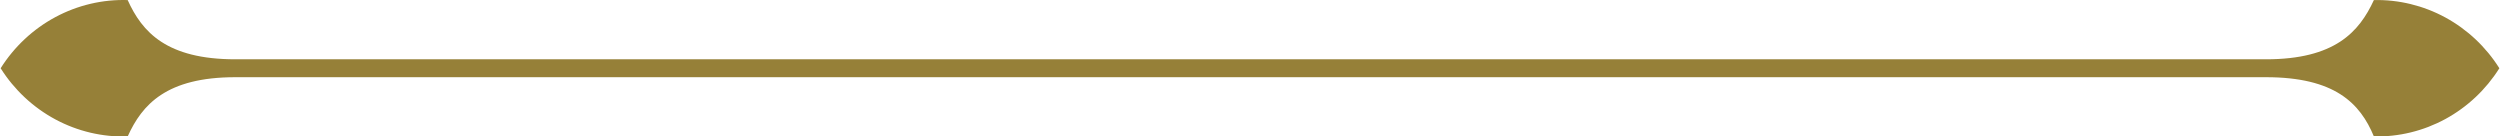
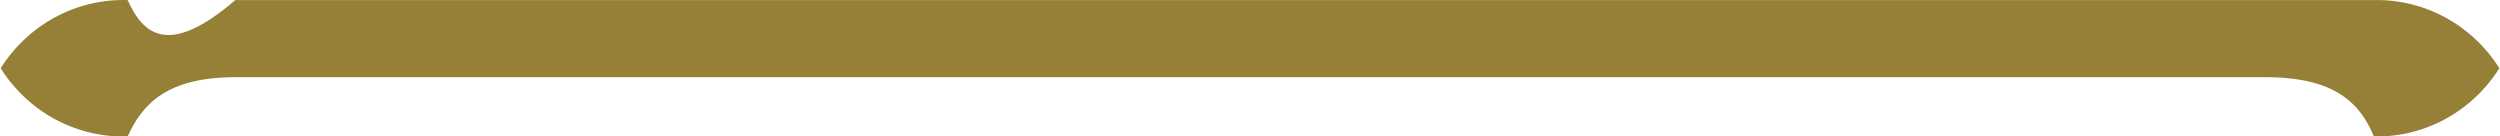
<svg xmlns="http://www.w3.org/2000/svg" width="110" height="6" viewBox="0 0 110 6" fill="none">
-   <path id="Divider" d="M99.703 3.397C102.726 3.397 103.844 4.538 104.451 6.003C105.546 6.026 106.628 5.763 107.595 5.238C108.562 4.712 109.38 3.943 109.972 3.003C109.38 2.063 108.562 1.294 107.595 0.768C106.628 0.243 105.546 -0.02 104.451 0.003C103.802 1.411 102.726 2.609 99.703 2.609H10.353C7.33 2.609 6.253 1.411 5.618 0.003C4.512 -0.031 3.416 0.227 2.436 0.753C1.457 1.278 0.627 2.054 0.028 3.003C0.627 3.952 1.457 4.728 2.436 5.253C3.416 5.779 4.512 6.037 5.618 6.003C6.253 4.595 7.33 3.397 10.353 3.397H99.703Z" fill="#968038" />
+   <path id="Divider" d="M99.703 3.397C102.726 3.397 103.844 4.538 104.451 6.003C105.546 6.026 106.628 5.763 107.595 5.238C108.562 4.712 109.38 3.943 109.972 3.003C109.38 2.063 108.562 1.294 107.595 0.768C106.628 0.243 105.546 -0.02 104.451 0.003H10.353C7.33 2.609 6.253 1.411 5.618 0.003C4.512 -0.031 3.416 0.227 2.436 0.753C1.457 1.278 0.627 2.054 0.028 3.003C0.627 3.952 1.457 4.728 2.436 5.253C3.416 5.779 4.512 6.037 5.618 6.003C6.253 4.595 7.33 3.397 10.353 3.397H99.703Z" fill="#968038" />
</svg>